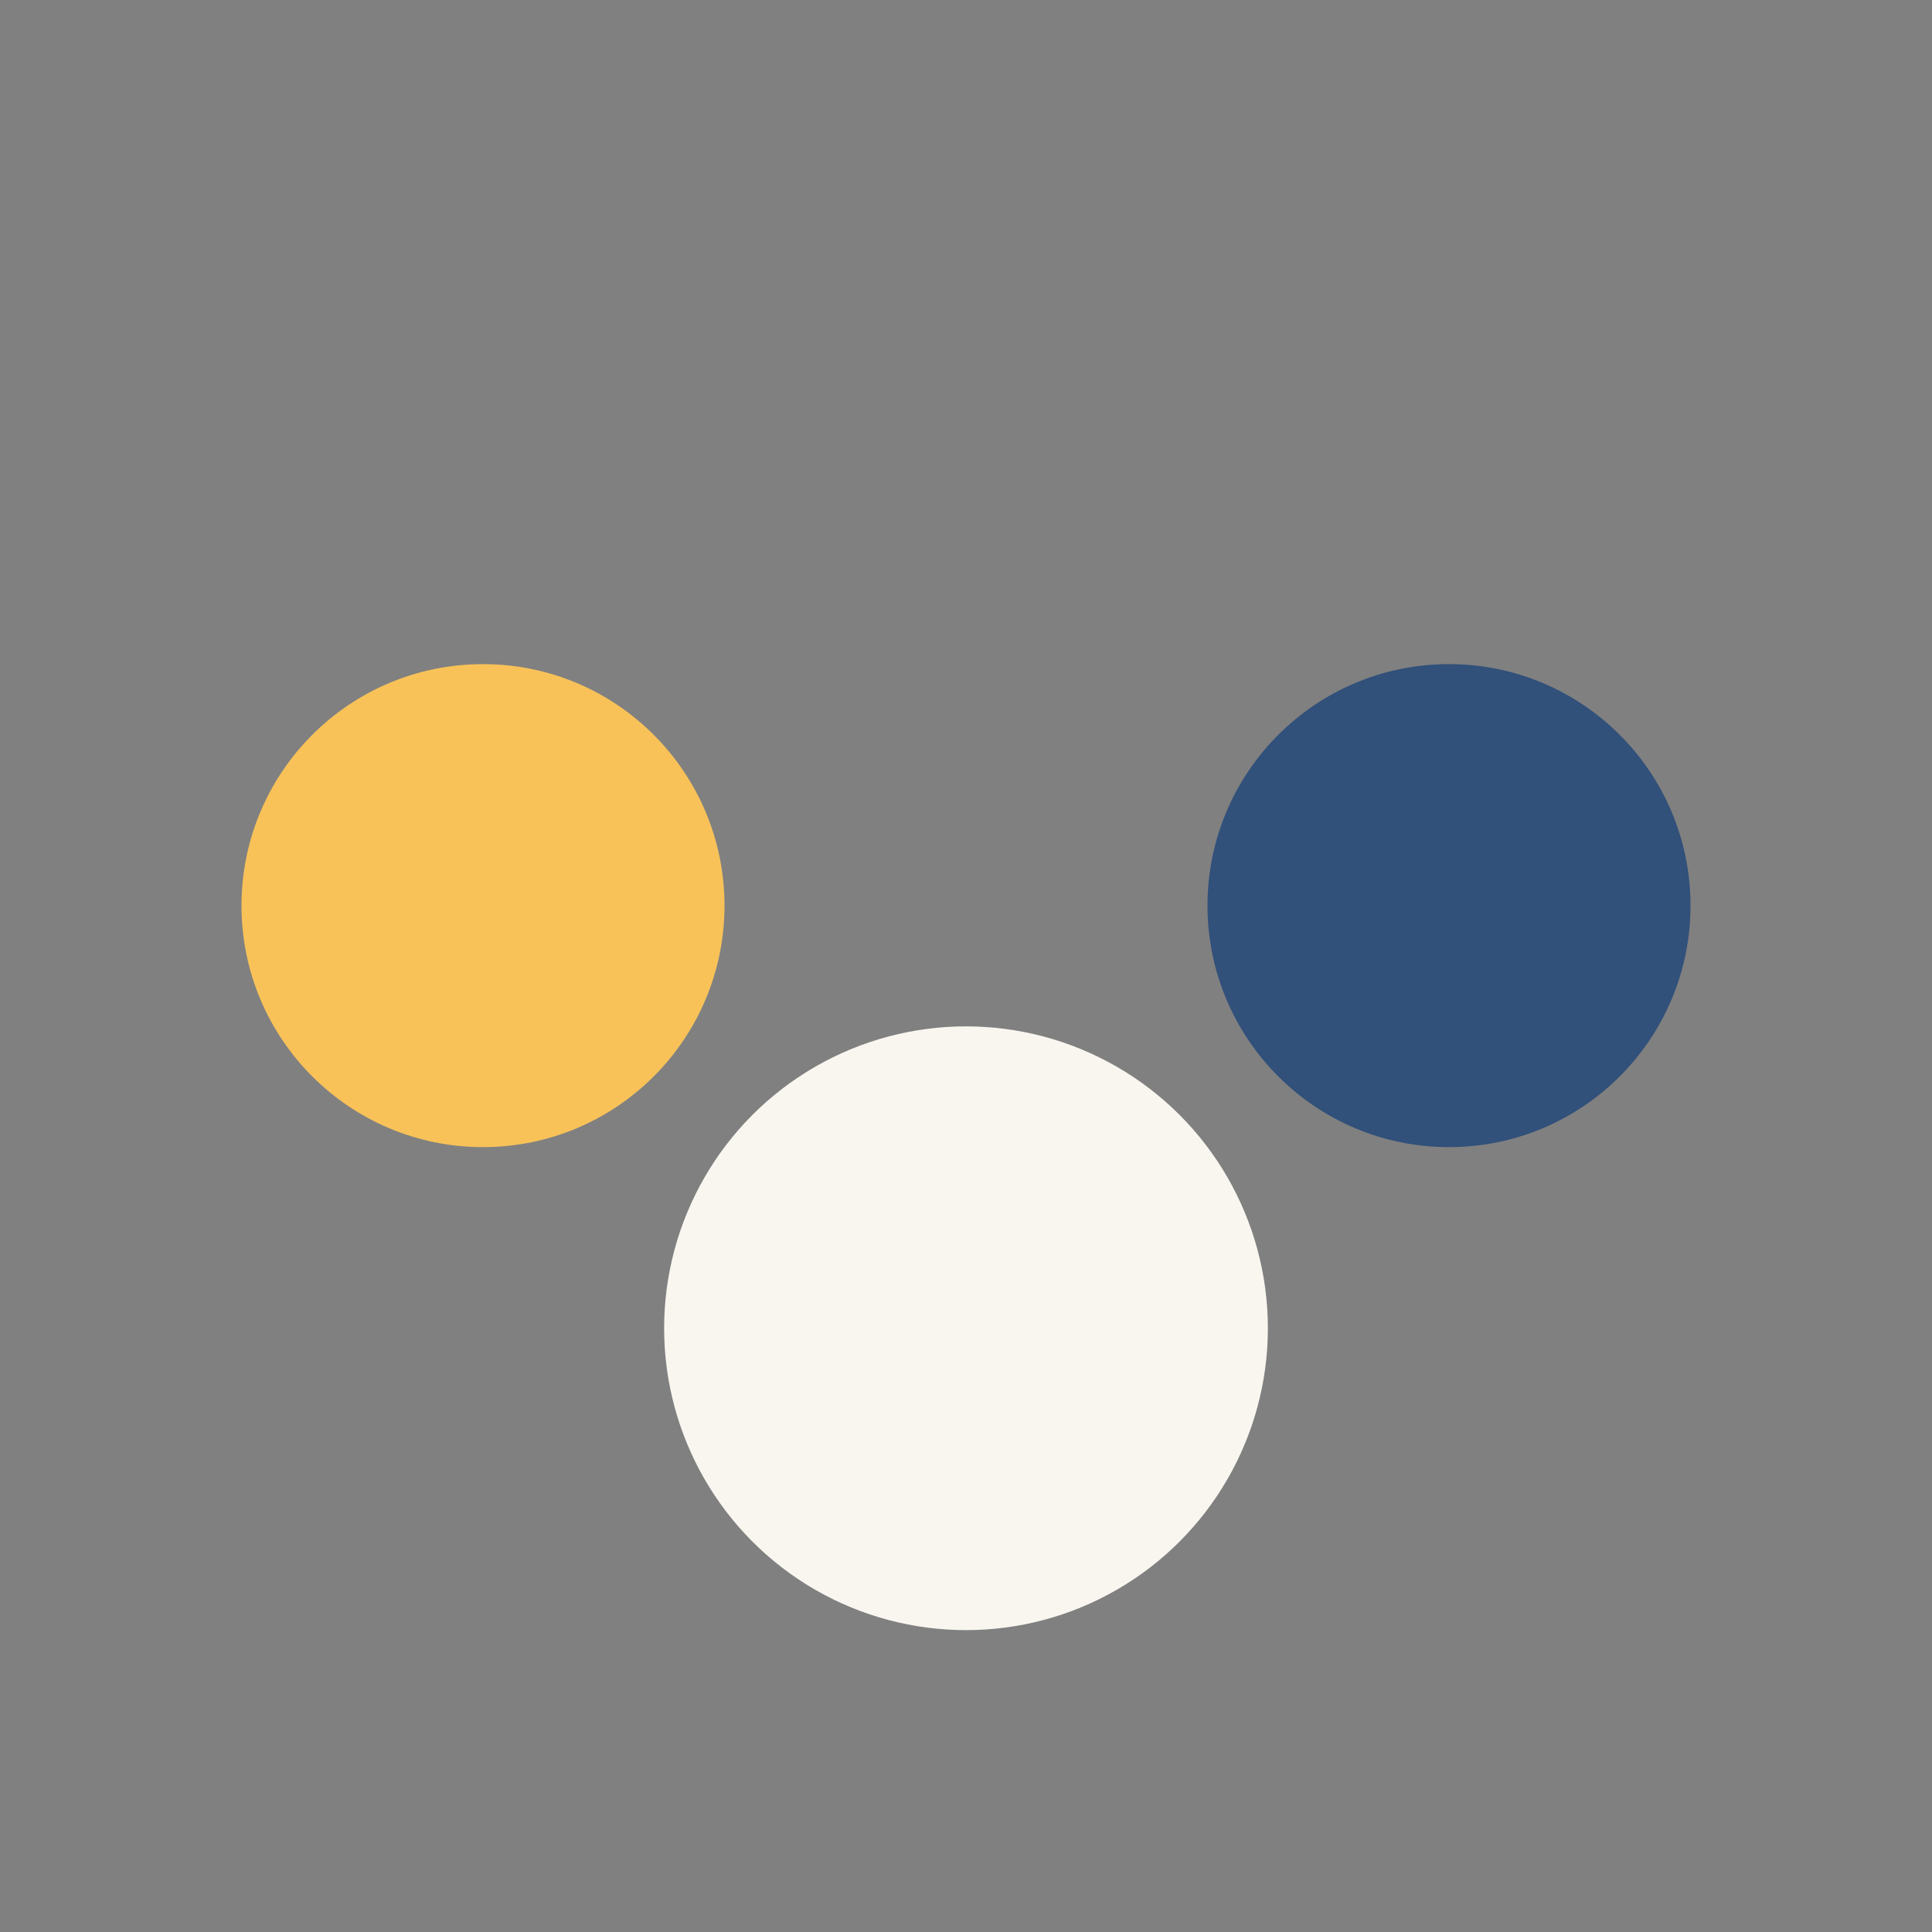
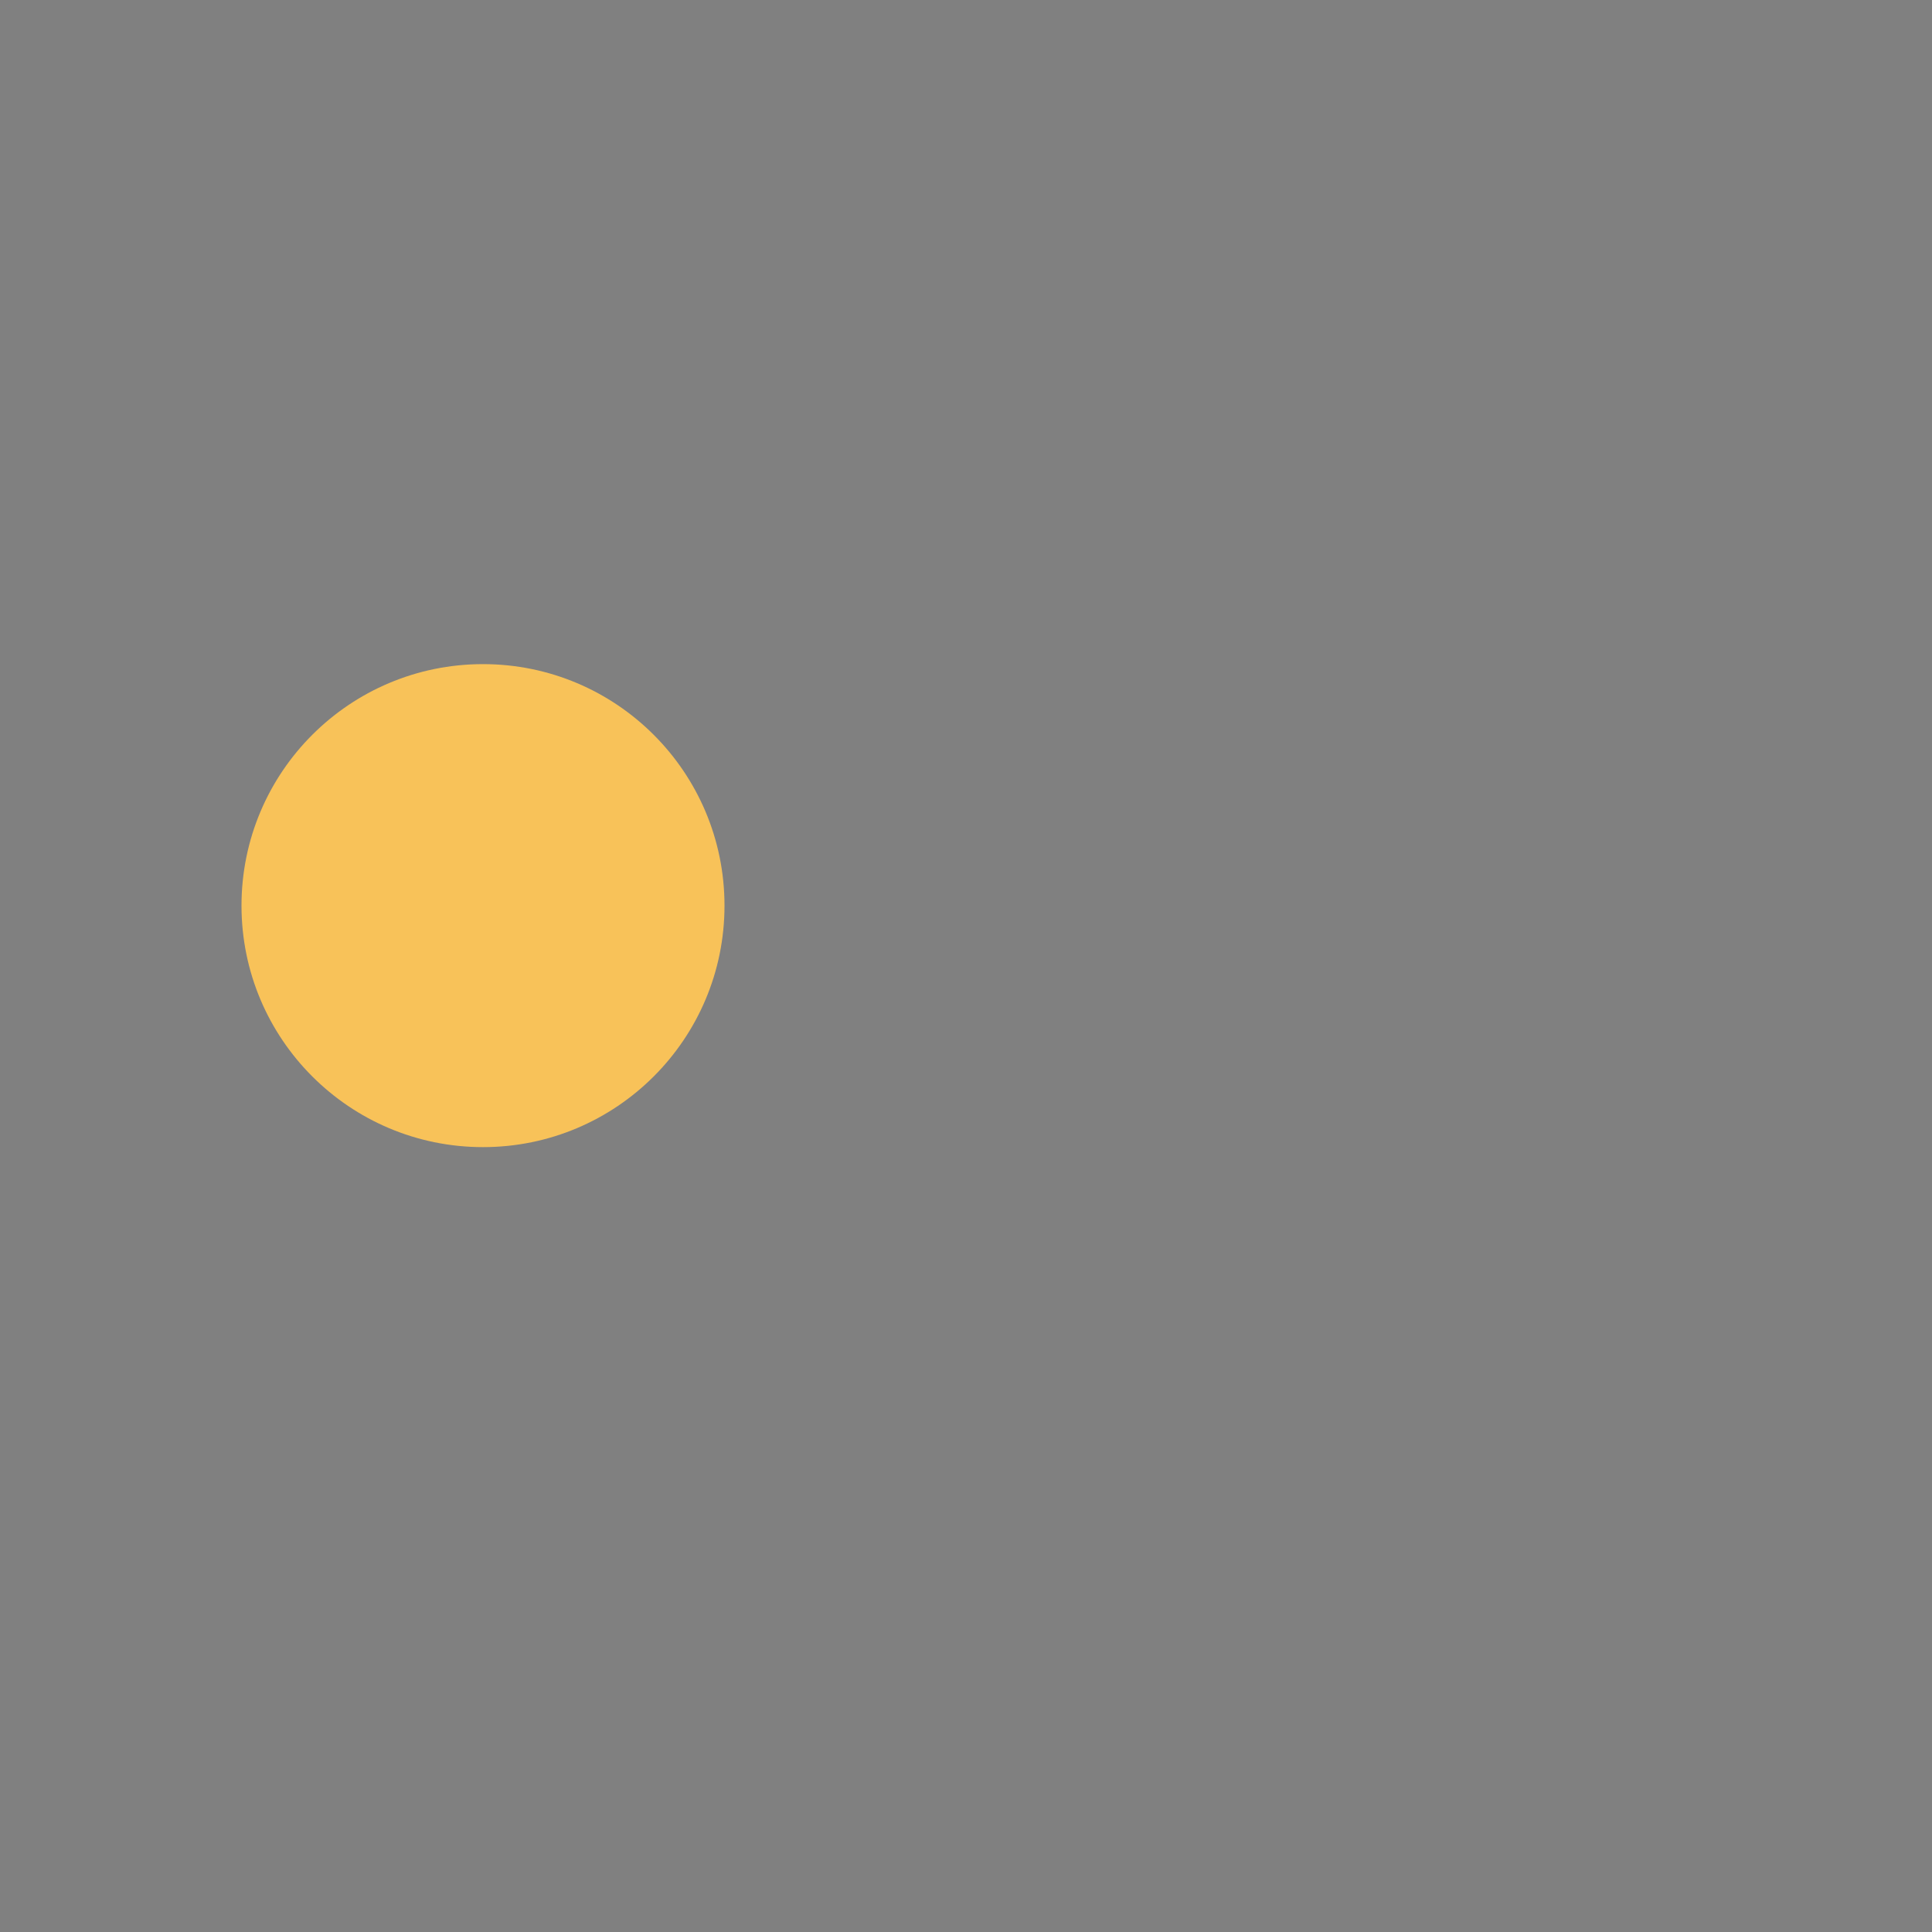
<svg xmlns="http://www.w3.org/2000/svg" width="32" height="32" viewBox="0 0 32 32">
  <rect x="0" y="0" width="32" height="32" fill="#808080" stroke="none" />
  <circle cx="8" cy="15" r="4" fill="#F8C259" />
-   <circle cx="24" cy="15" r="4" fill="#31507A" />
-   <circle cx="16" cy="22" r="5" fill="#F9F6F0" />
</svg>